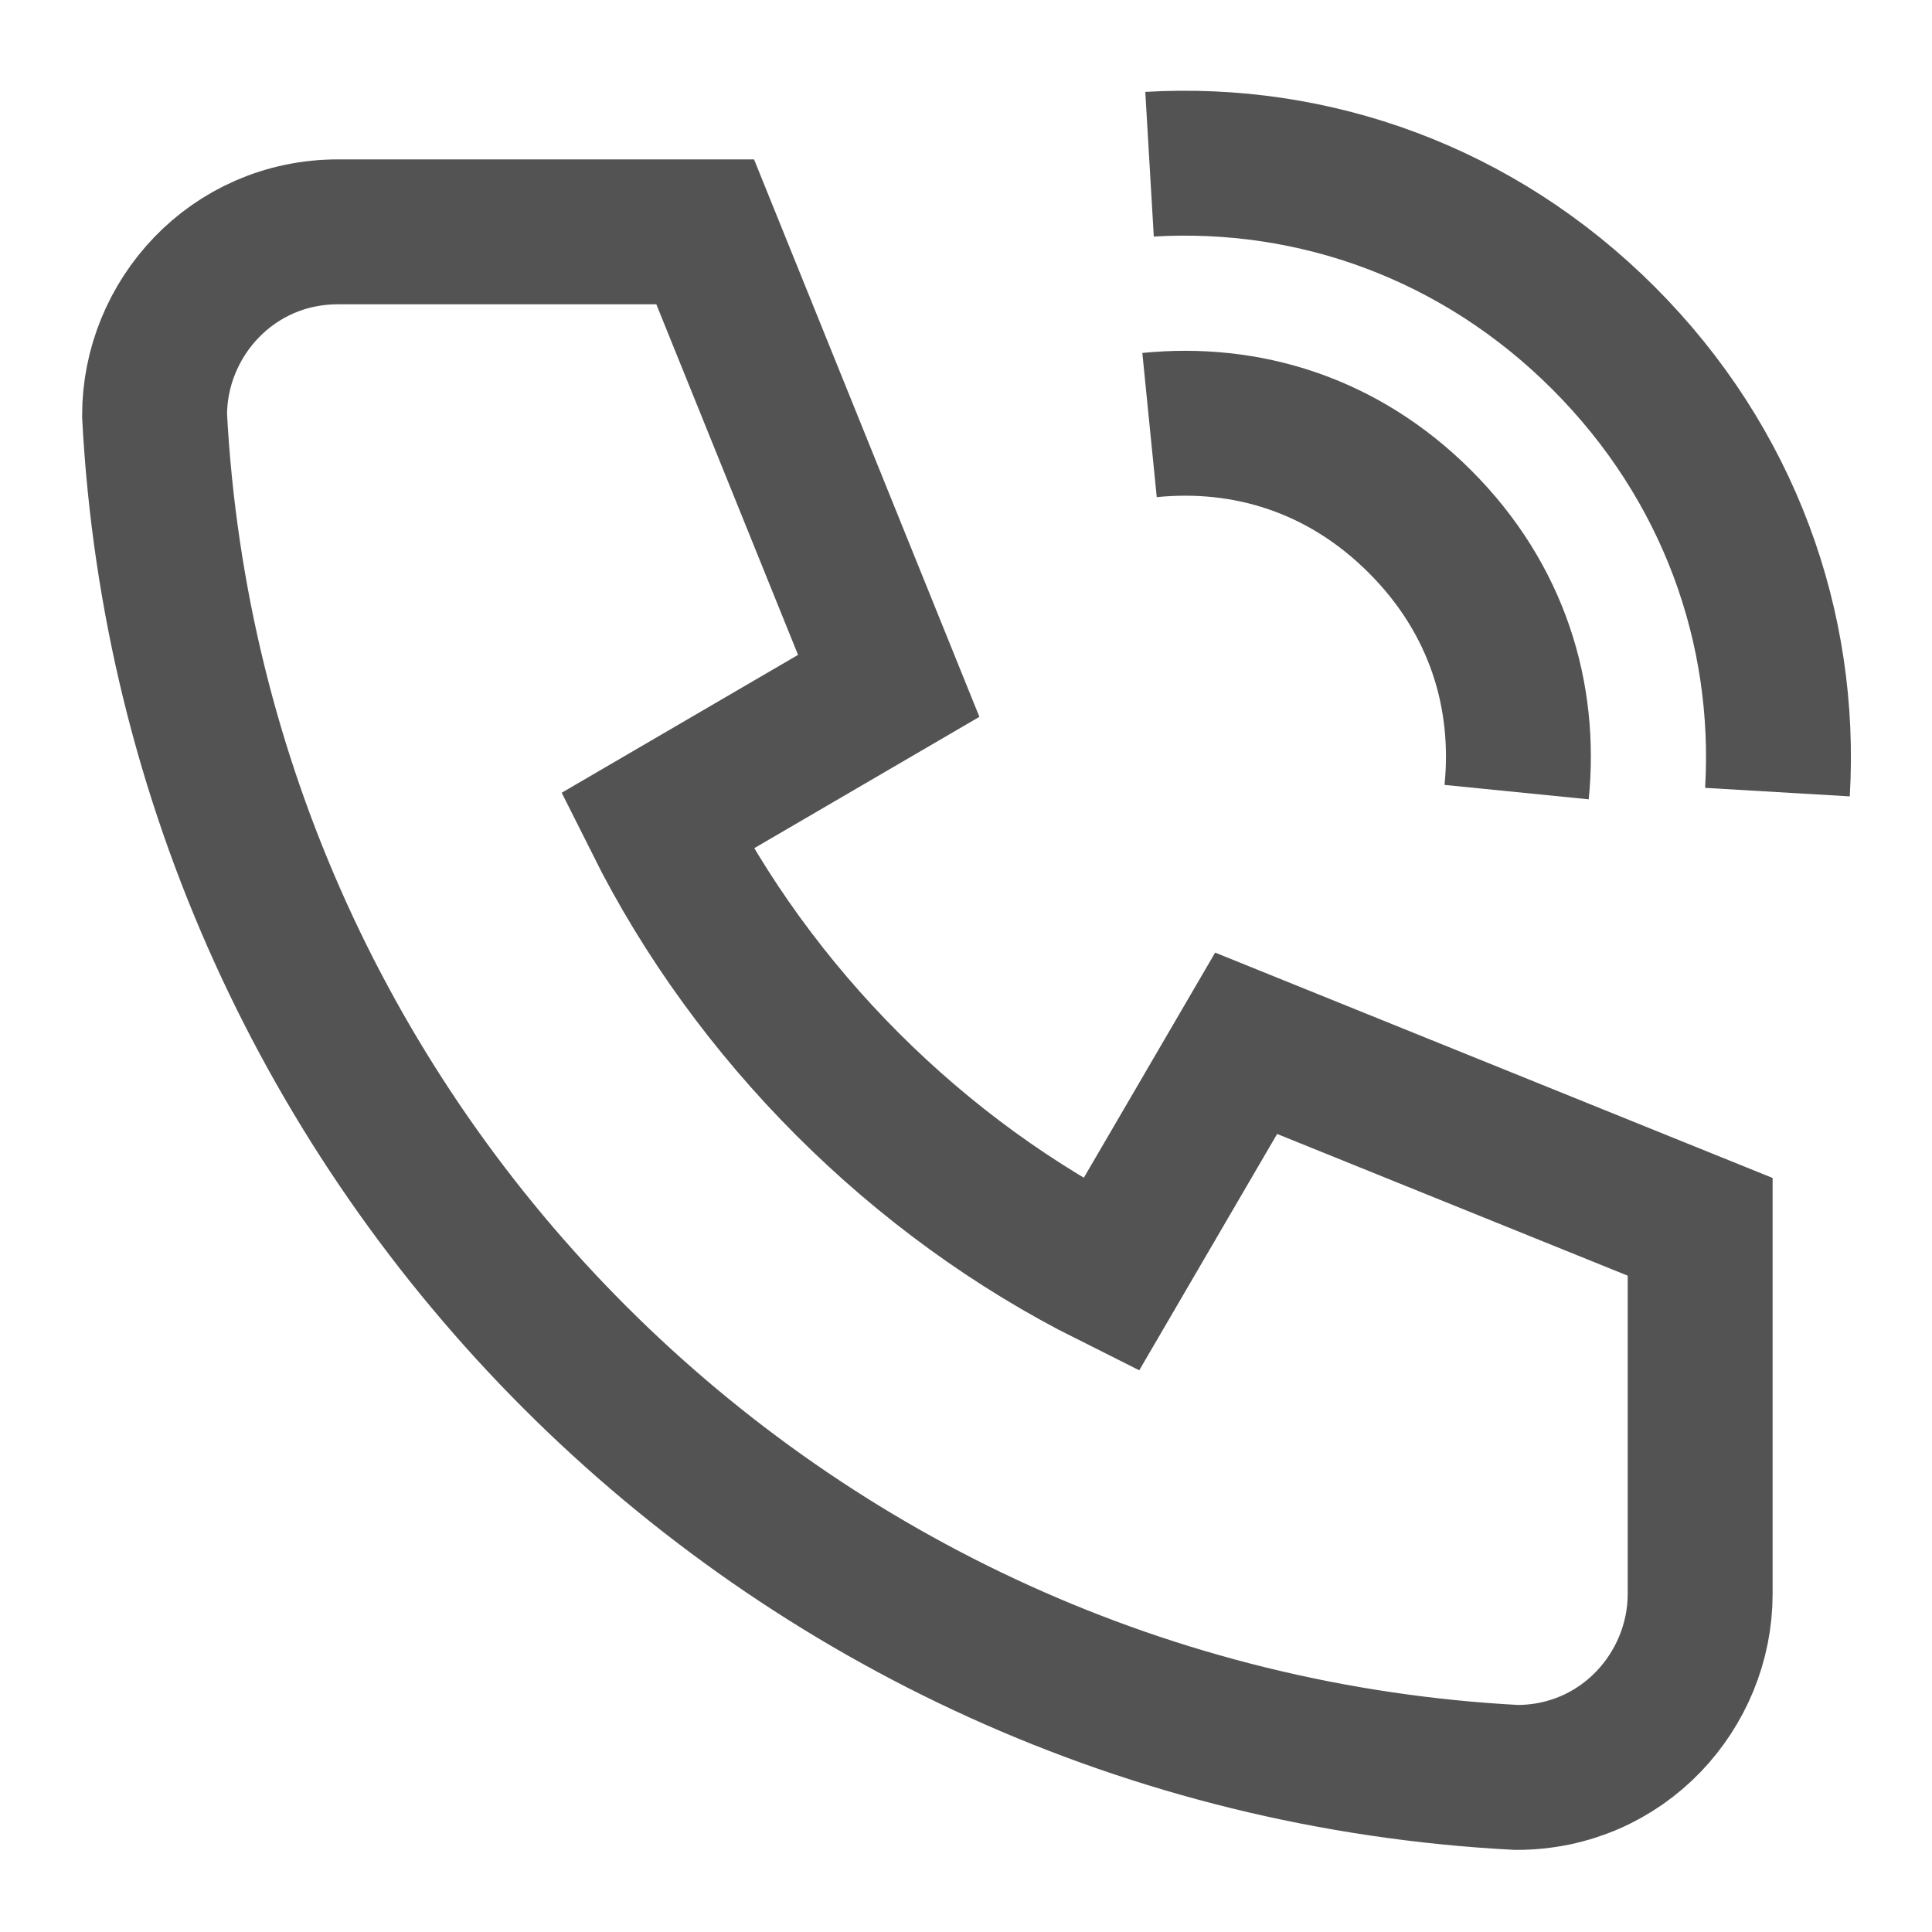
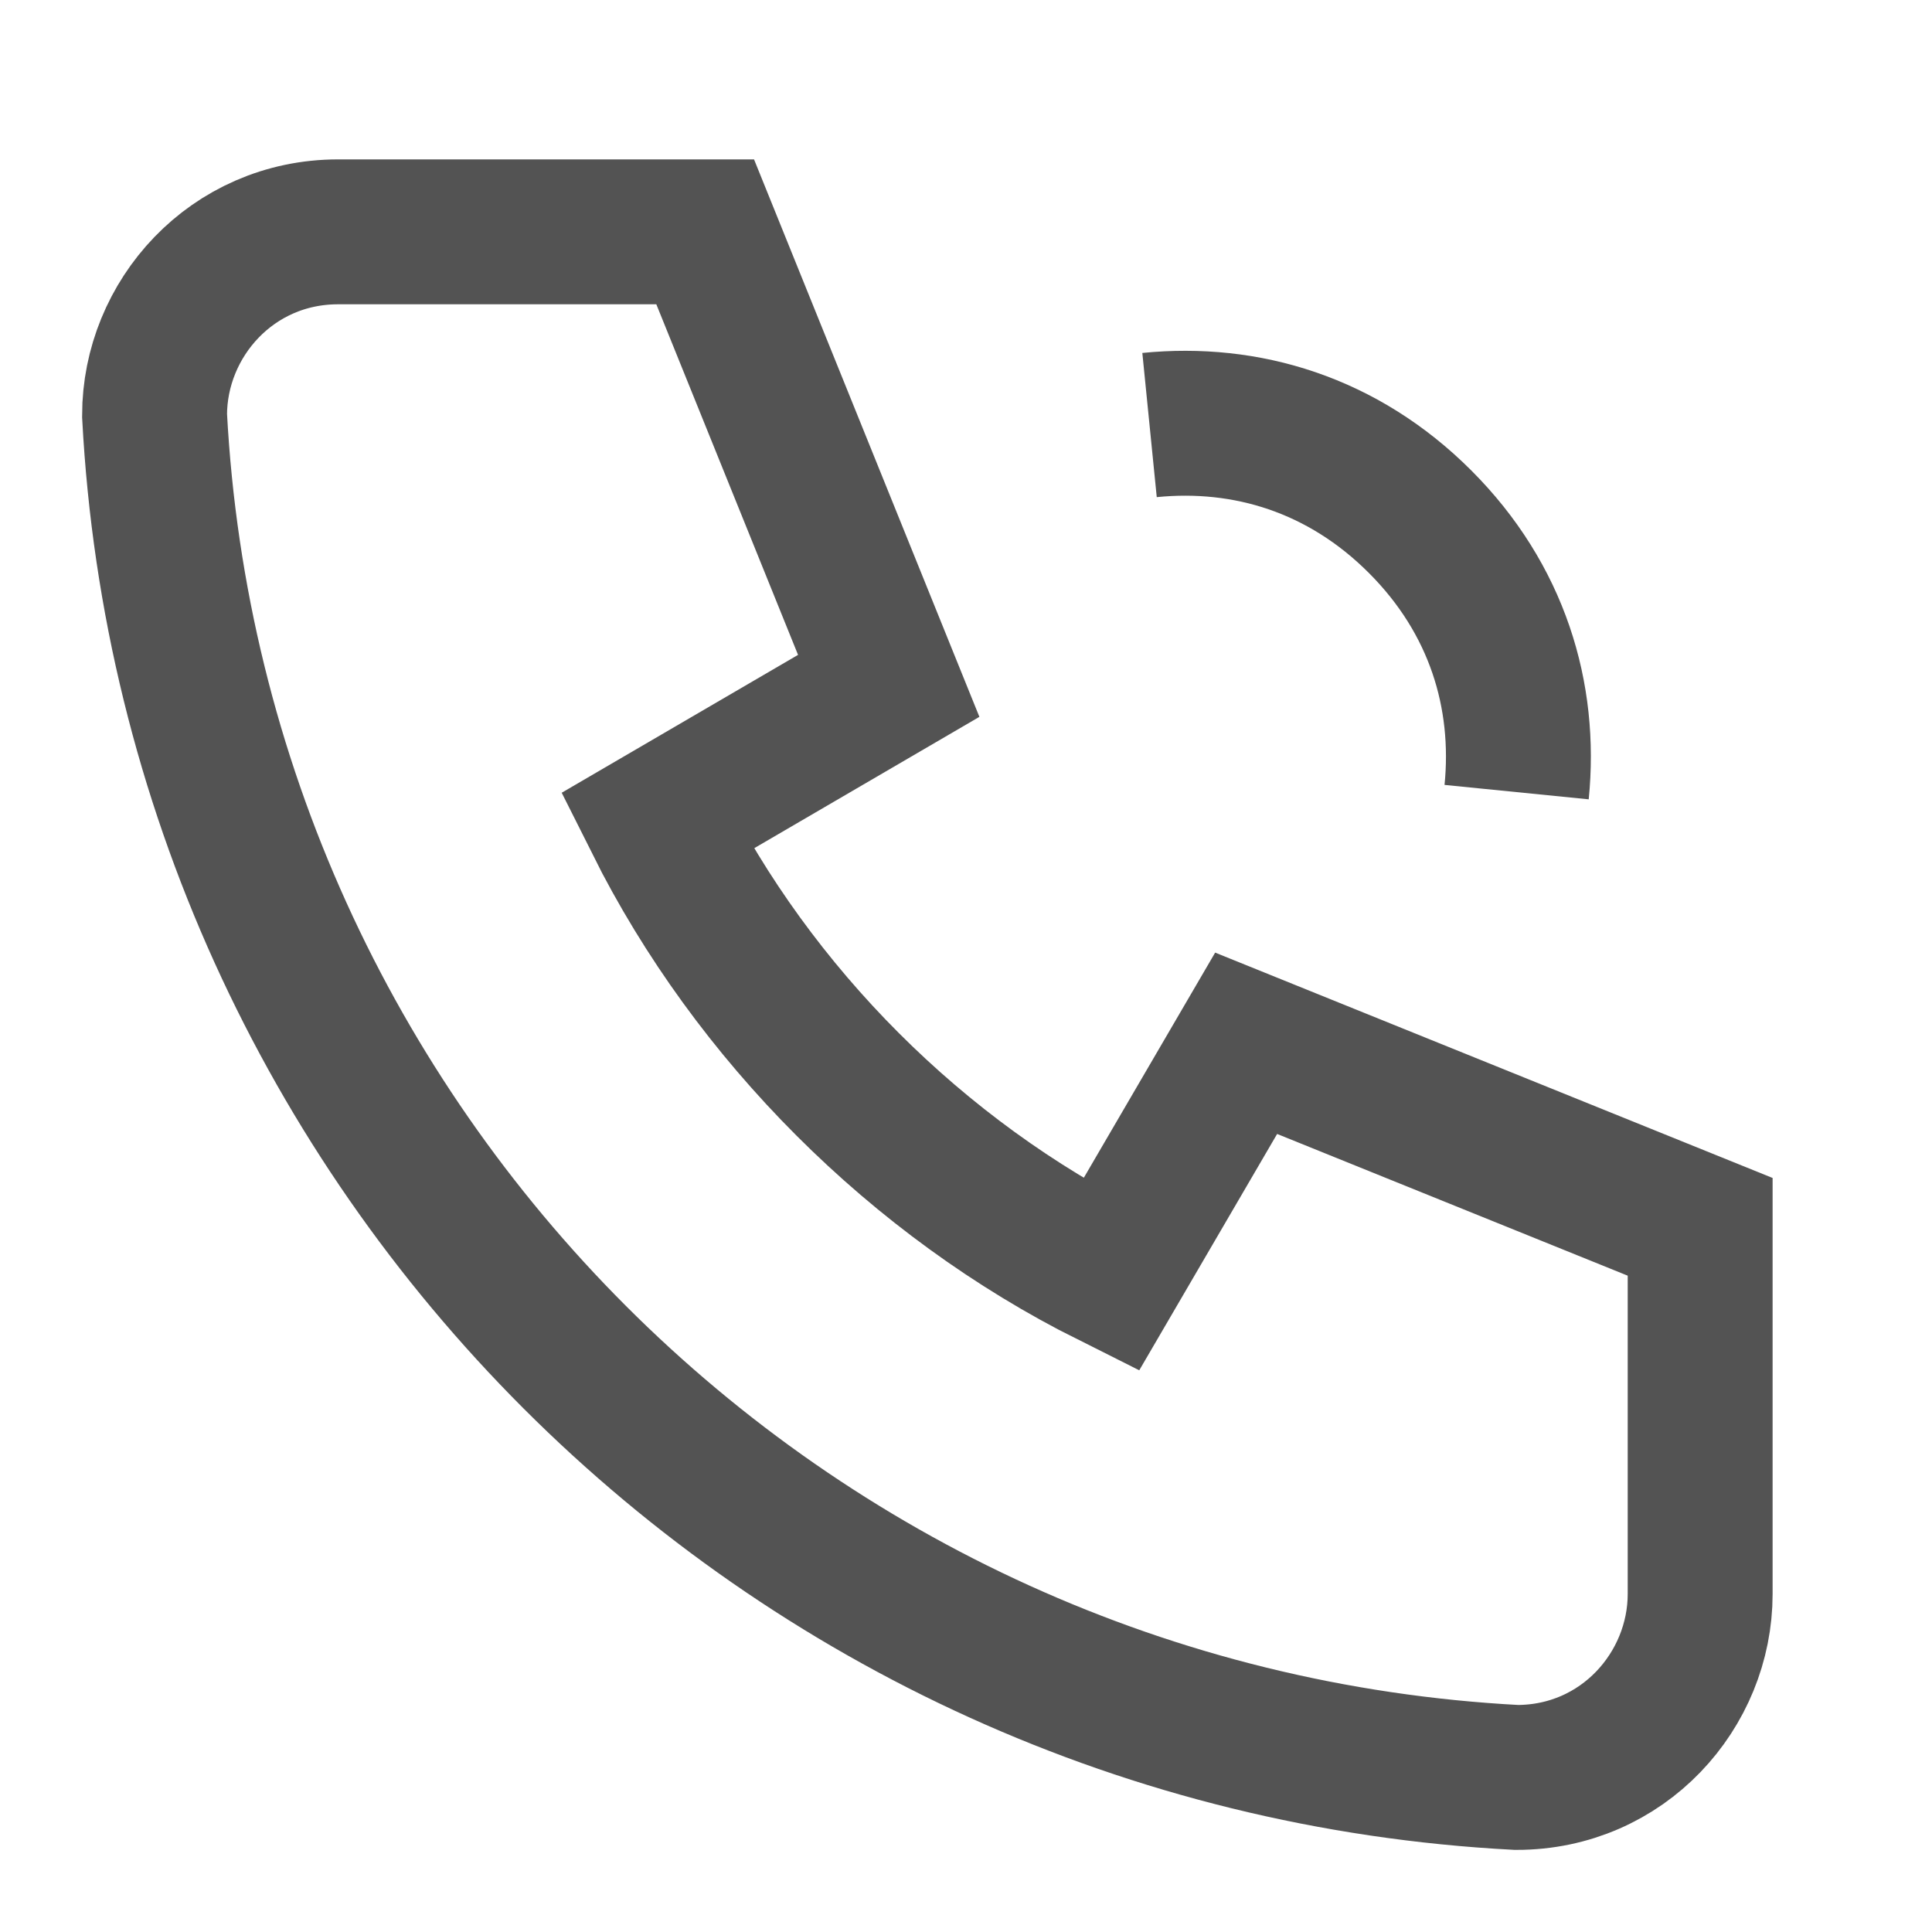
<svg xmlns="http://www.w3.org/2000/svg" version="1.1" id="Layer_1" x="0px" y="0px" viewBox="0 0 20 20" enable-background="new 0 0 20 20" xml:space="preserve">
  <path fill="none" stroke="#535353" stroke-width="1.5" stroke-miterlimit="10" d="M3.5,2.4h3.8l1.9,4.7L6.8,8.5c1,2,2.7,3.7,4.7,4.7  l1.4-2.4l4.7,1.9v3.8c0,1-0.8,1.9-1.9,1.9C8.1,18,2,11.9,1.6,4.3C1.6,3.3,2.4,2.4,3.5,2.4" />
  <path fill="none" stroke="#535353" stroke-width="1.5" stroke-miterlimit="10" d="M15.7,8.2c0.1-1-0.2-2-1-2.8s-1.8-1.1-2.8-1" />
-   <path fill="none" stroke="#535353" stroke-width="1.5" stroke-miterlimit="10" d="M18.4,8.2c0.1-1.7-0.5-3.4-1.8-4.7s-3-1.9-4.7-1.8  " />
</svg>